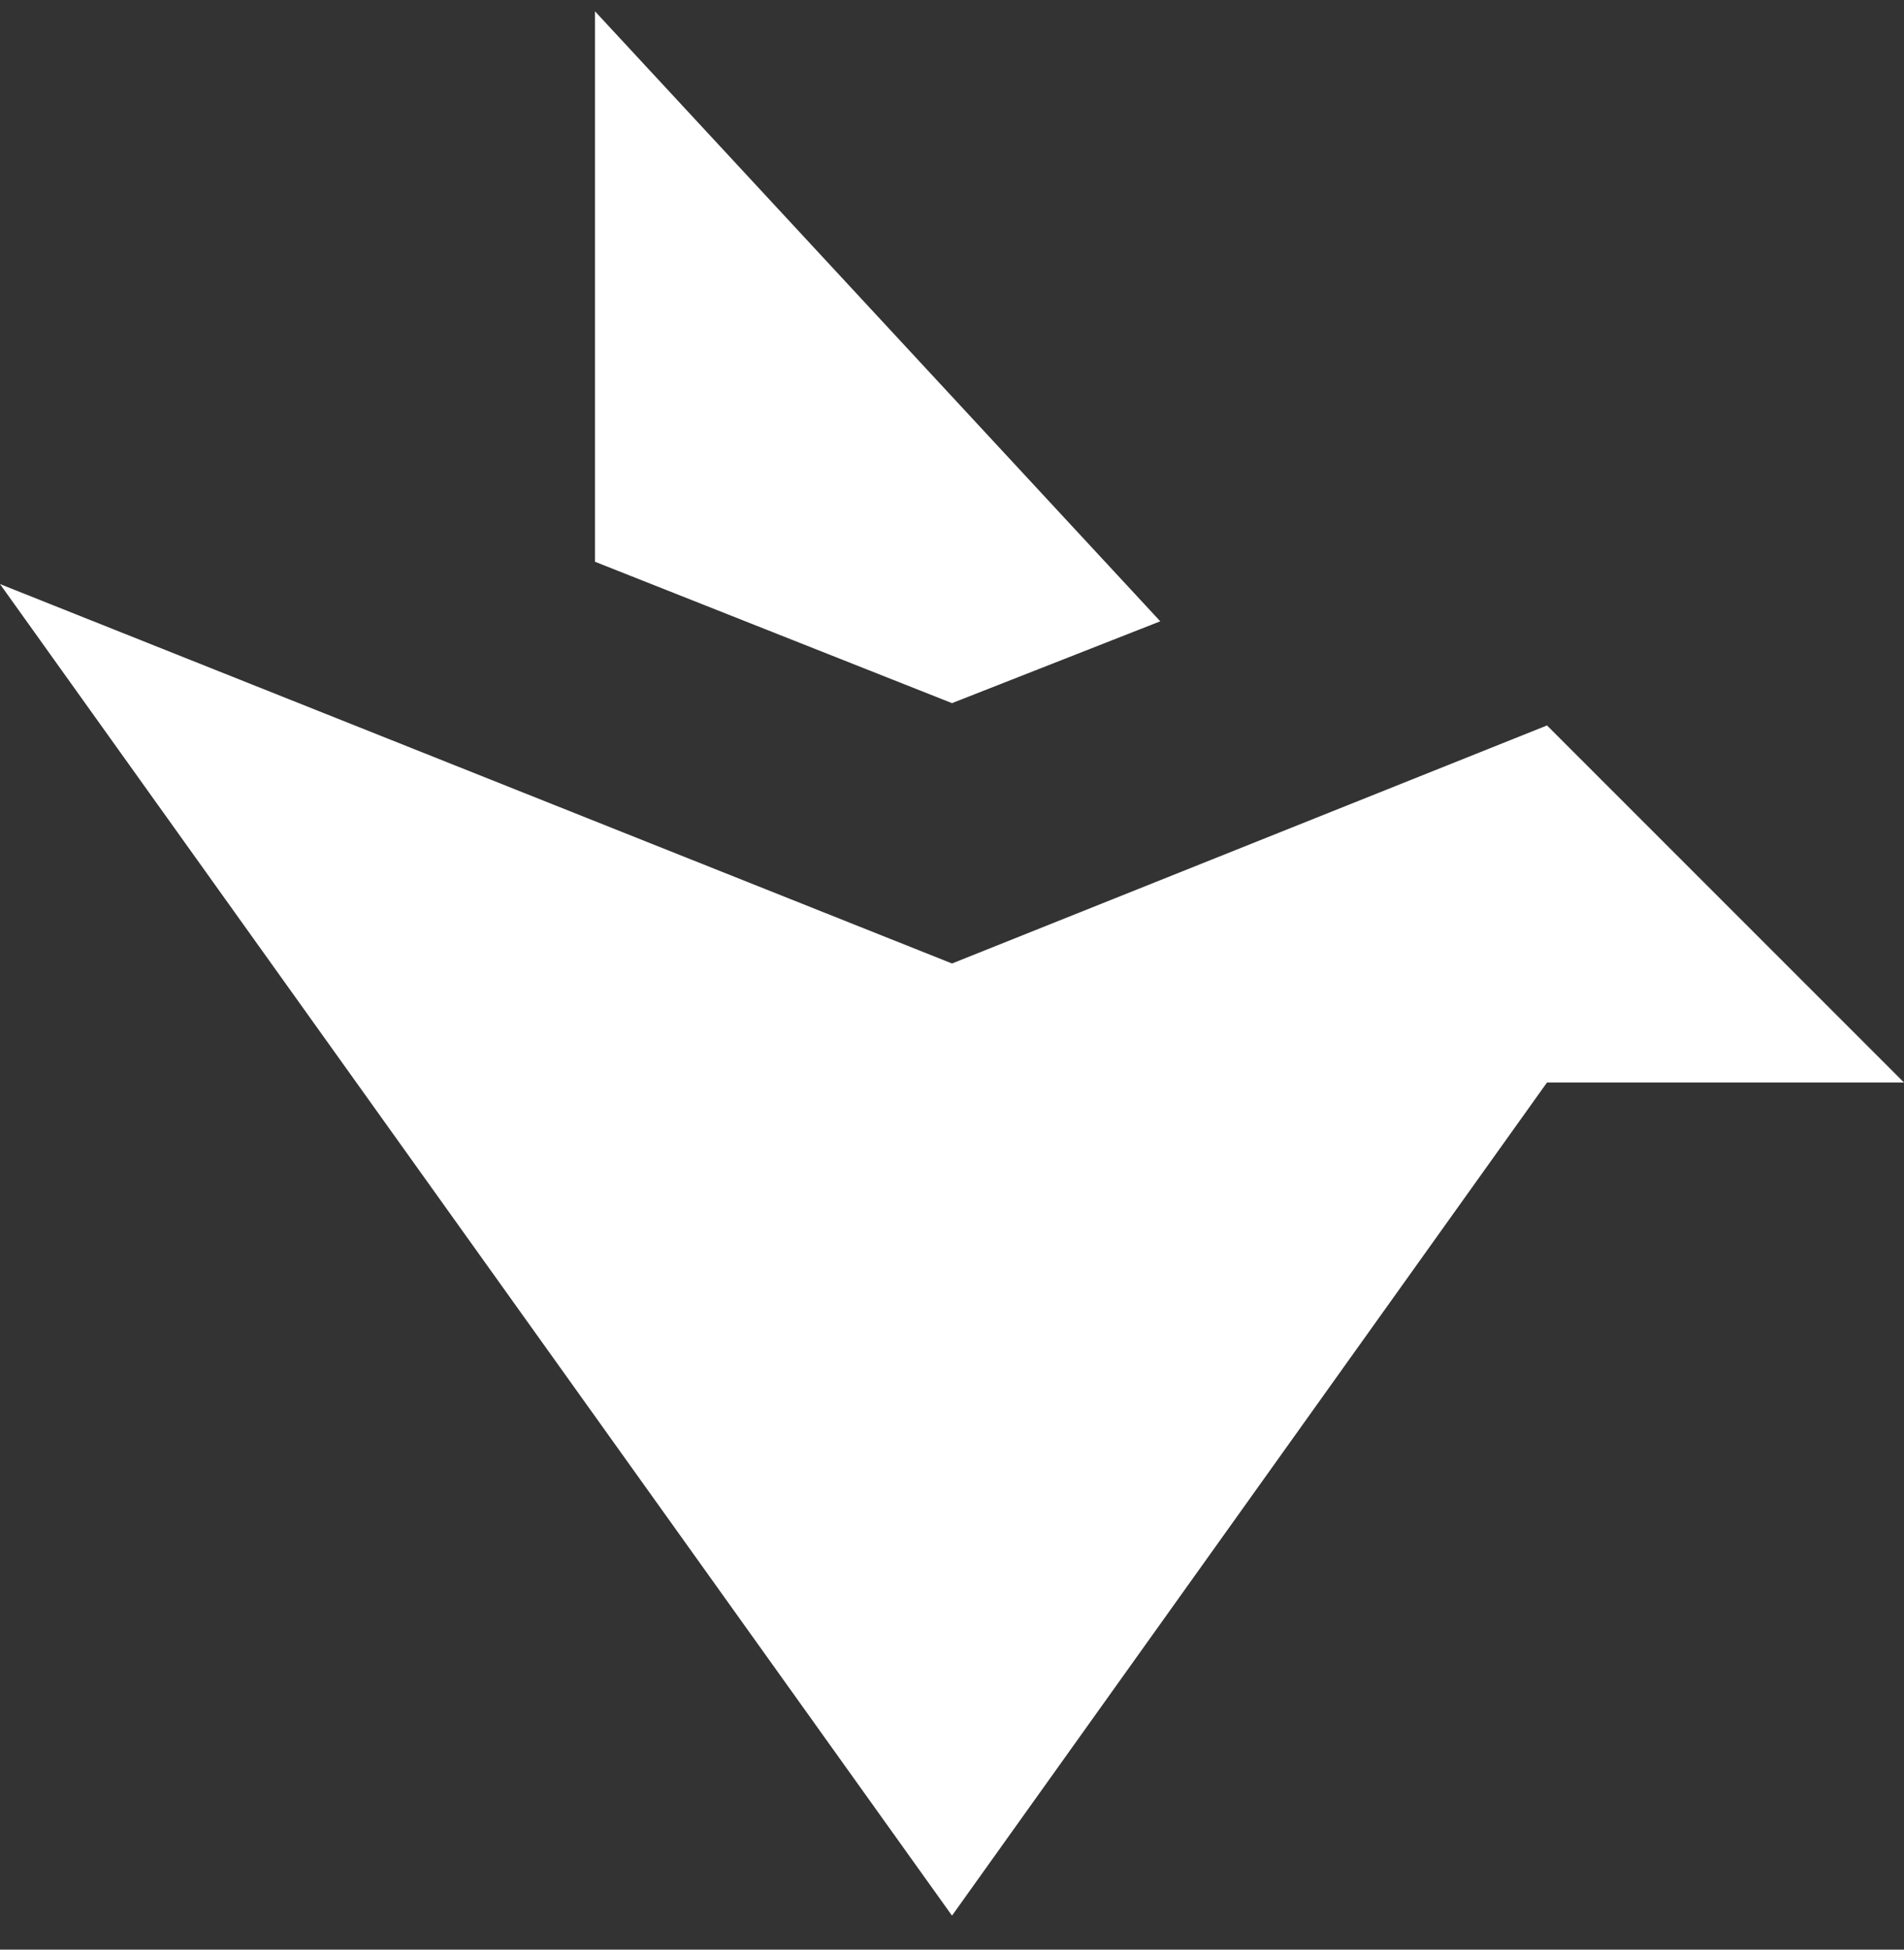
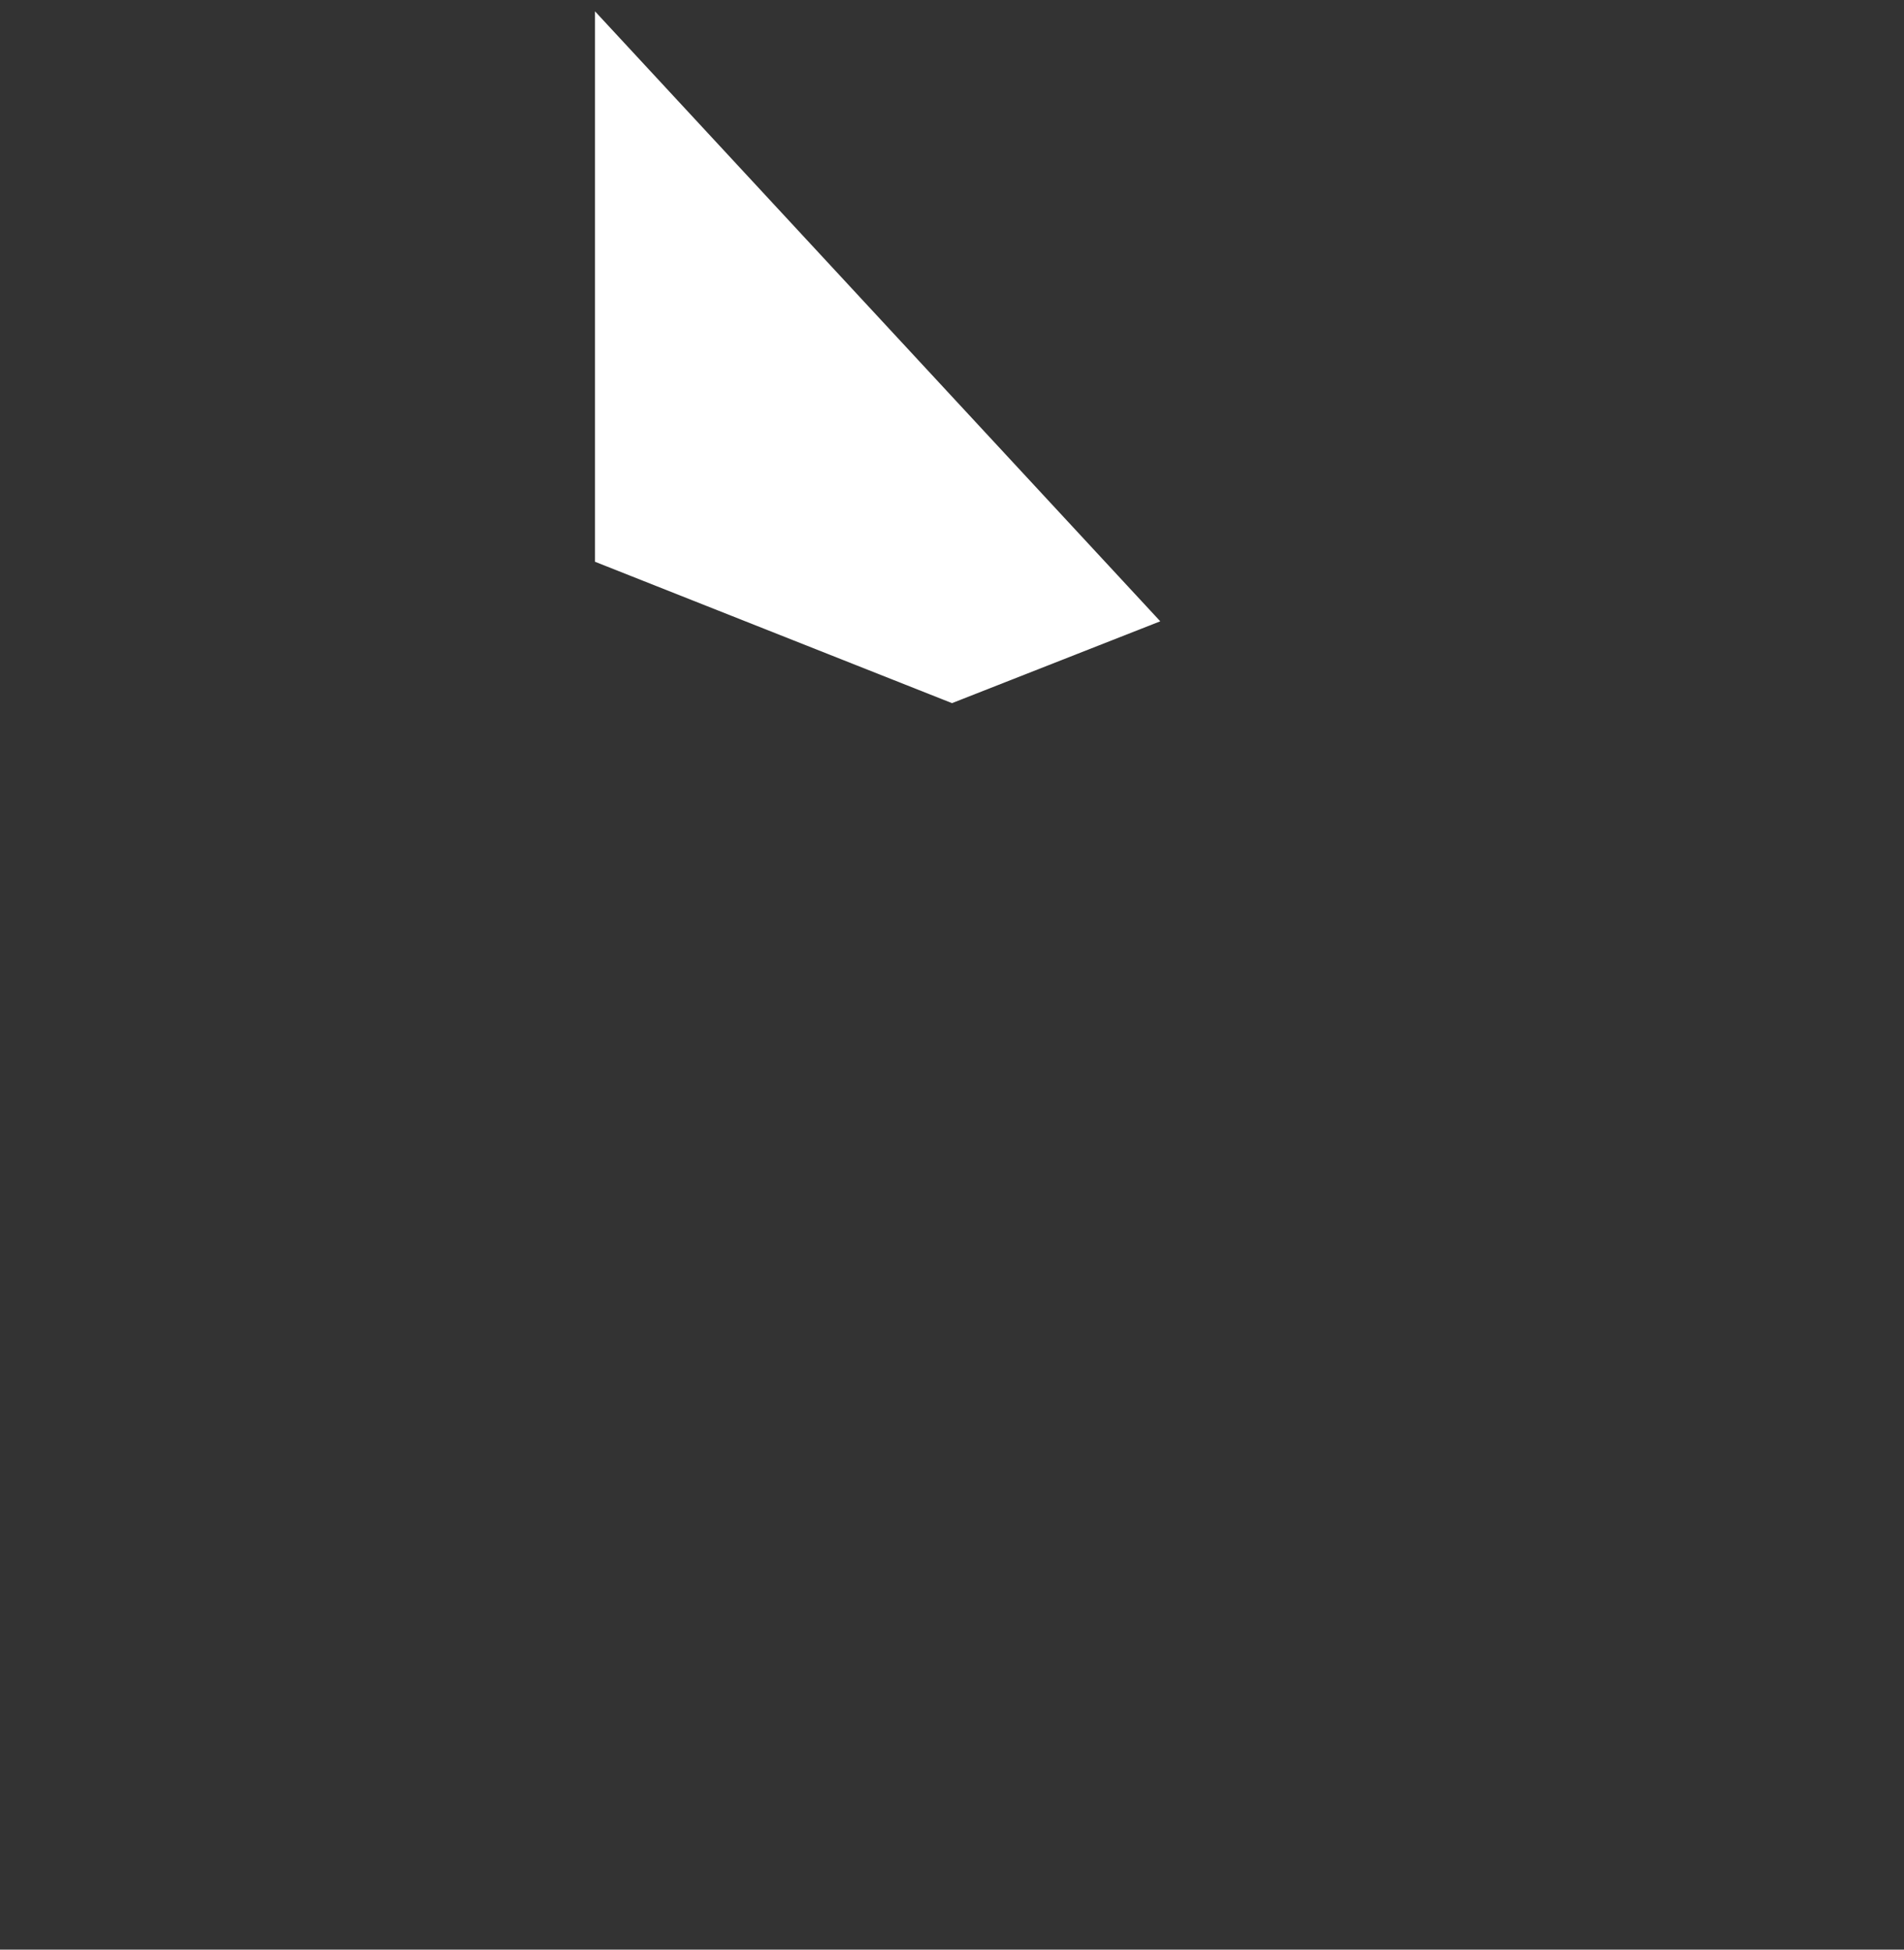
<svg xmlns="http://www.w3.org/2000/svg" width="42" height="43" viewBox="0 0 42 43" fill="none">
  <rect x="0" y="0" width="42" height="43" fill="#333333" stroke="none" />
-   <path d="M34.125 16L21 21.25L0 12.882L21 42.25L34.125 23.875H42L34.125 16Z" fill="white" />
-   <path d="M25.594 13.703L13.125 0.25V12.39L21 15.508L25.594 13.703Z" fill="white" />
+   <path d="M25.594 13.703L13.125 0.25V12.39L21 15.508L25.594 13.703" fill="white" />
</svg>